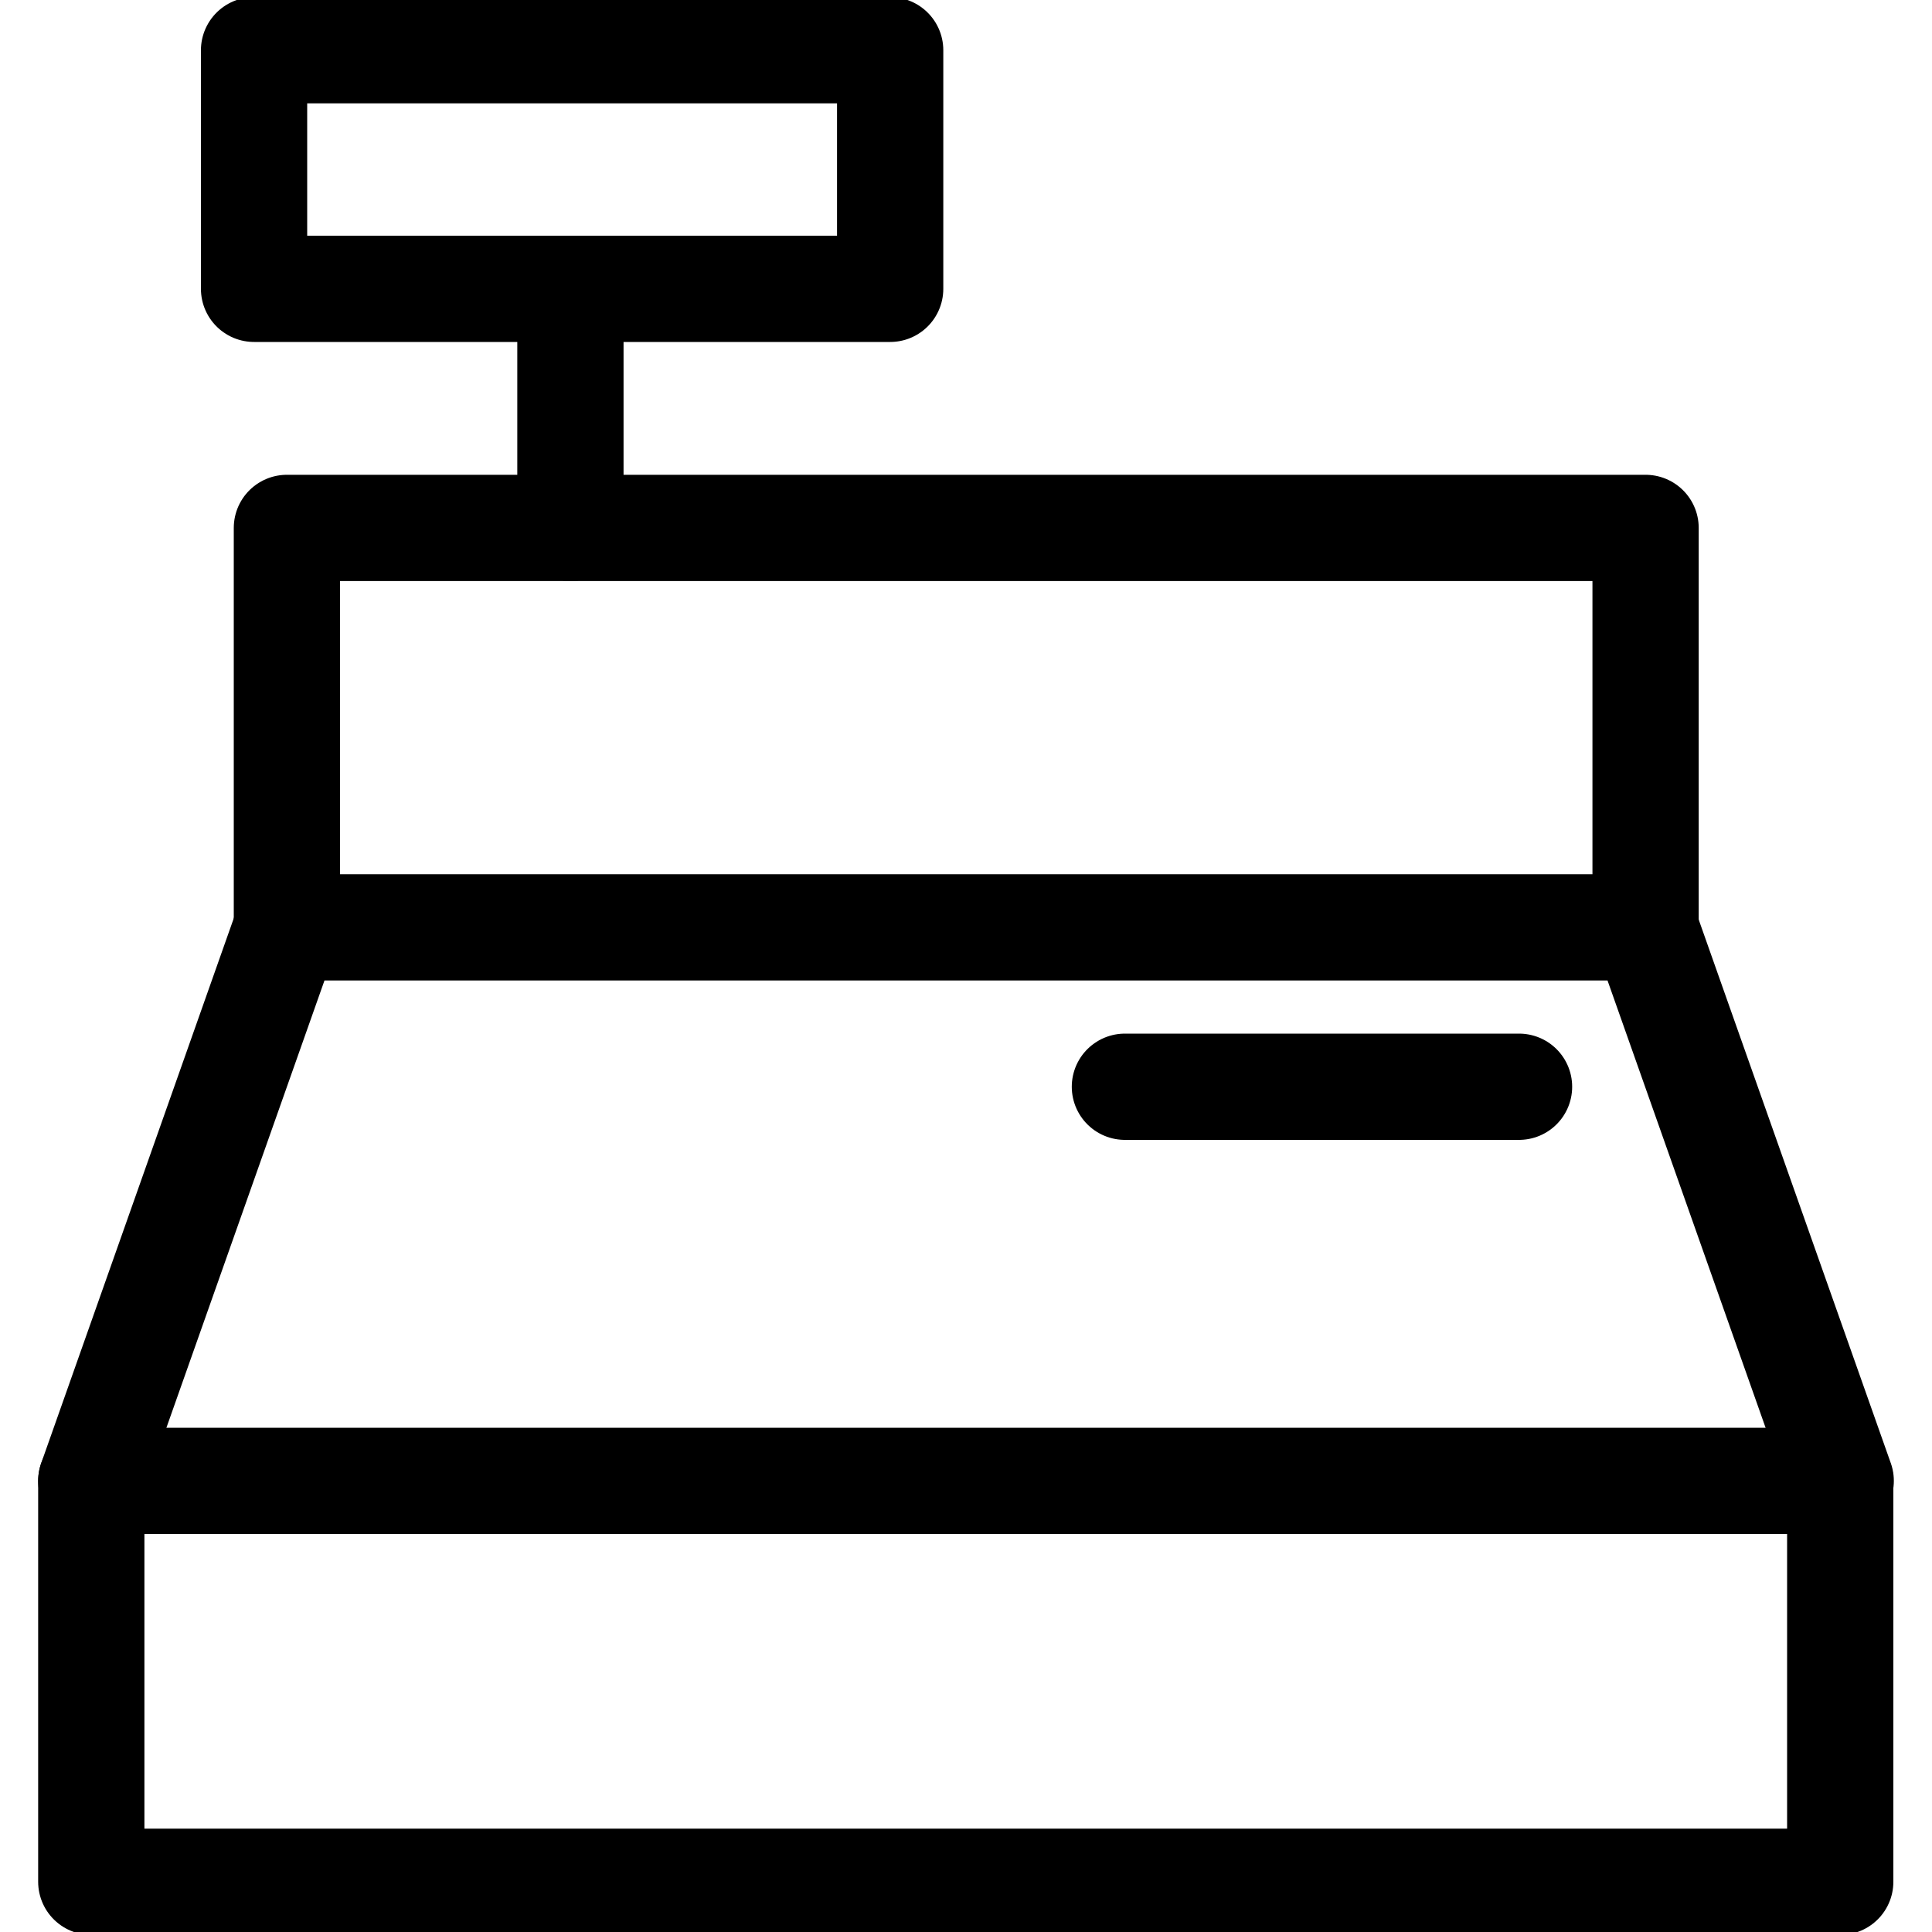
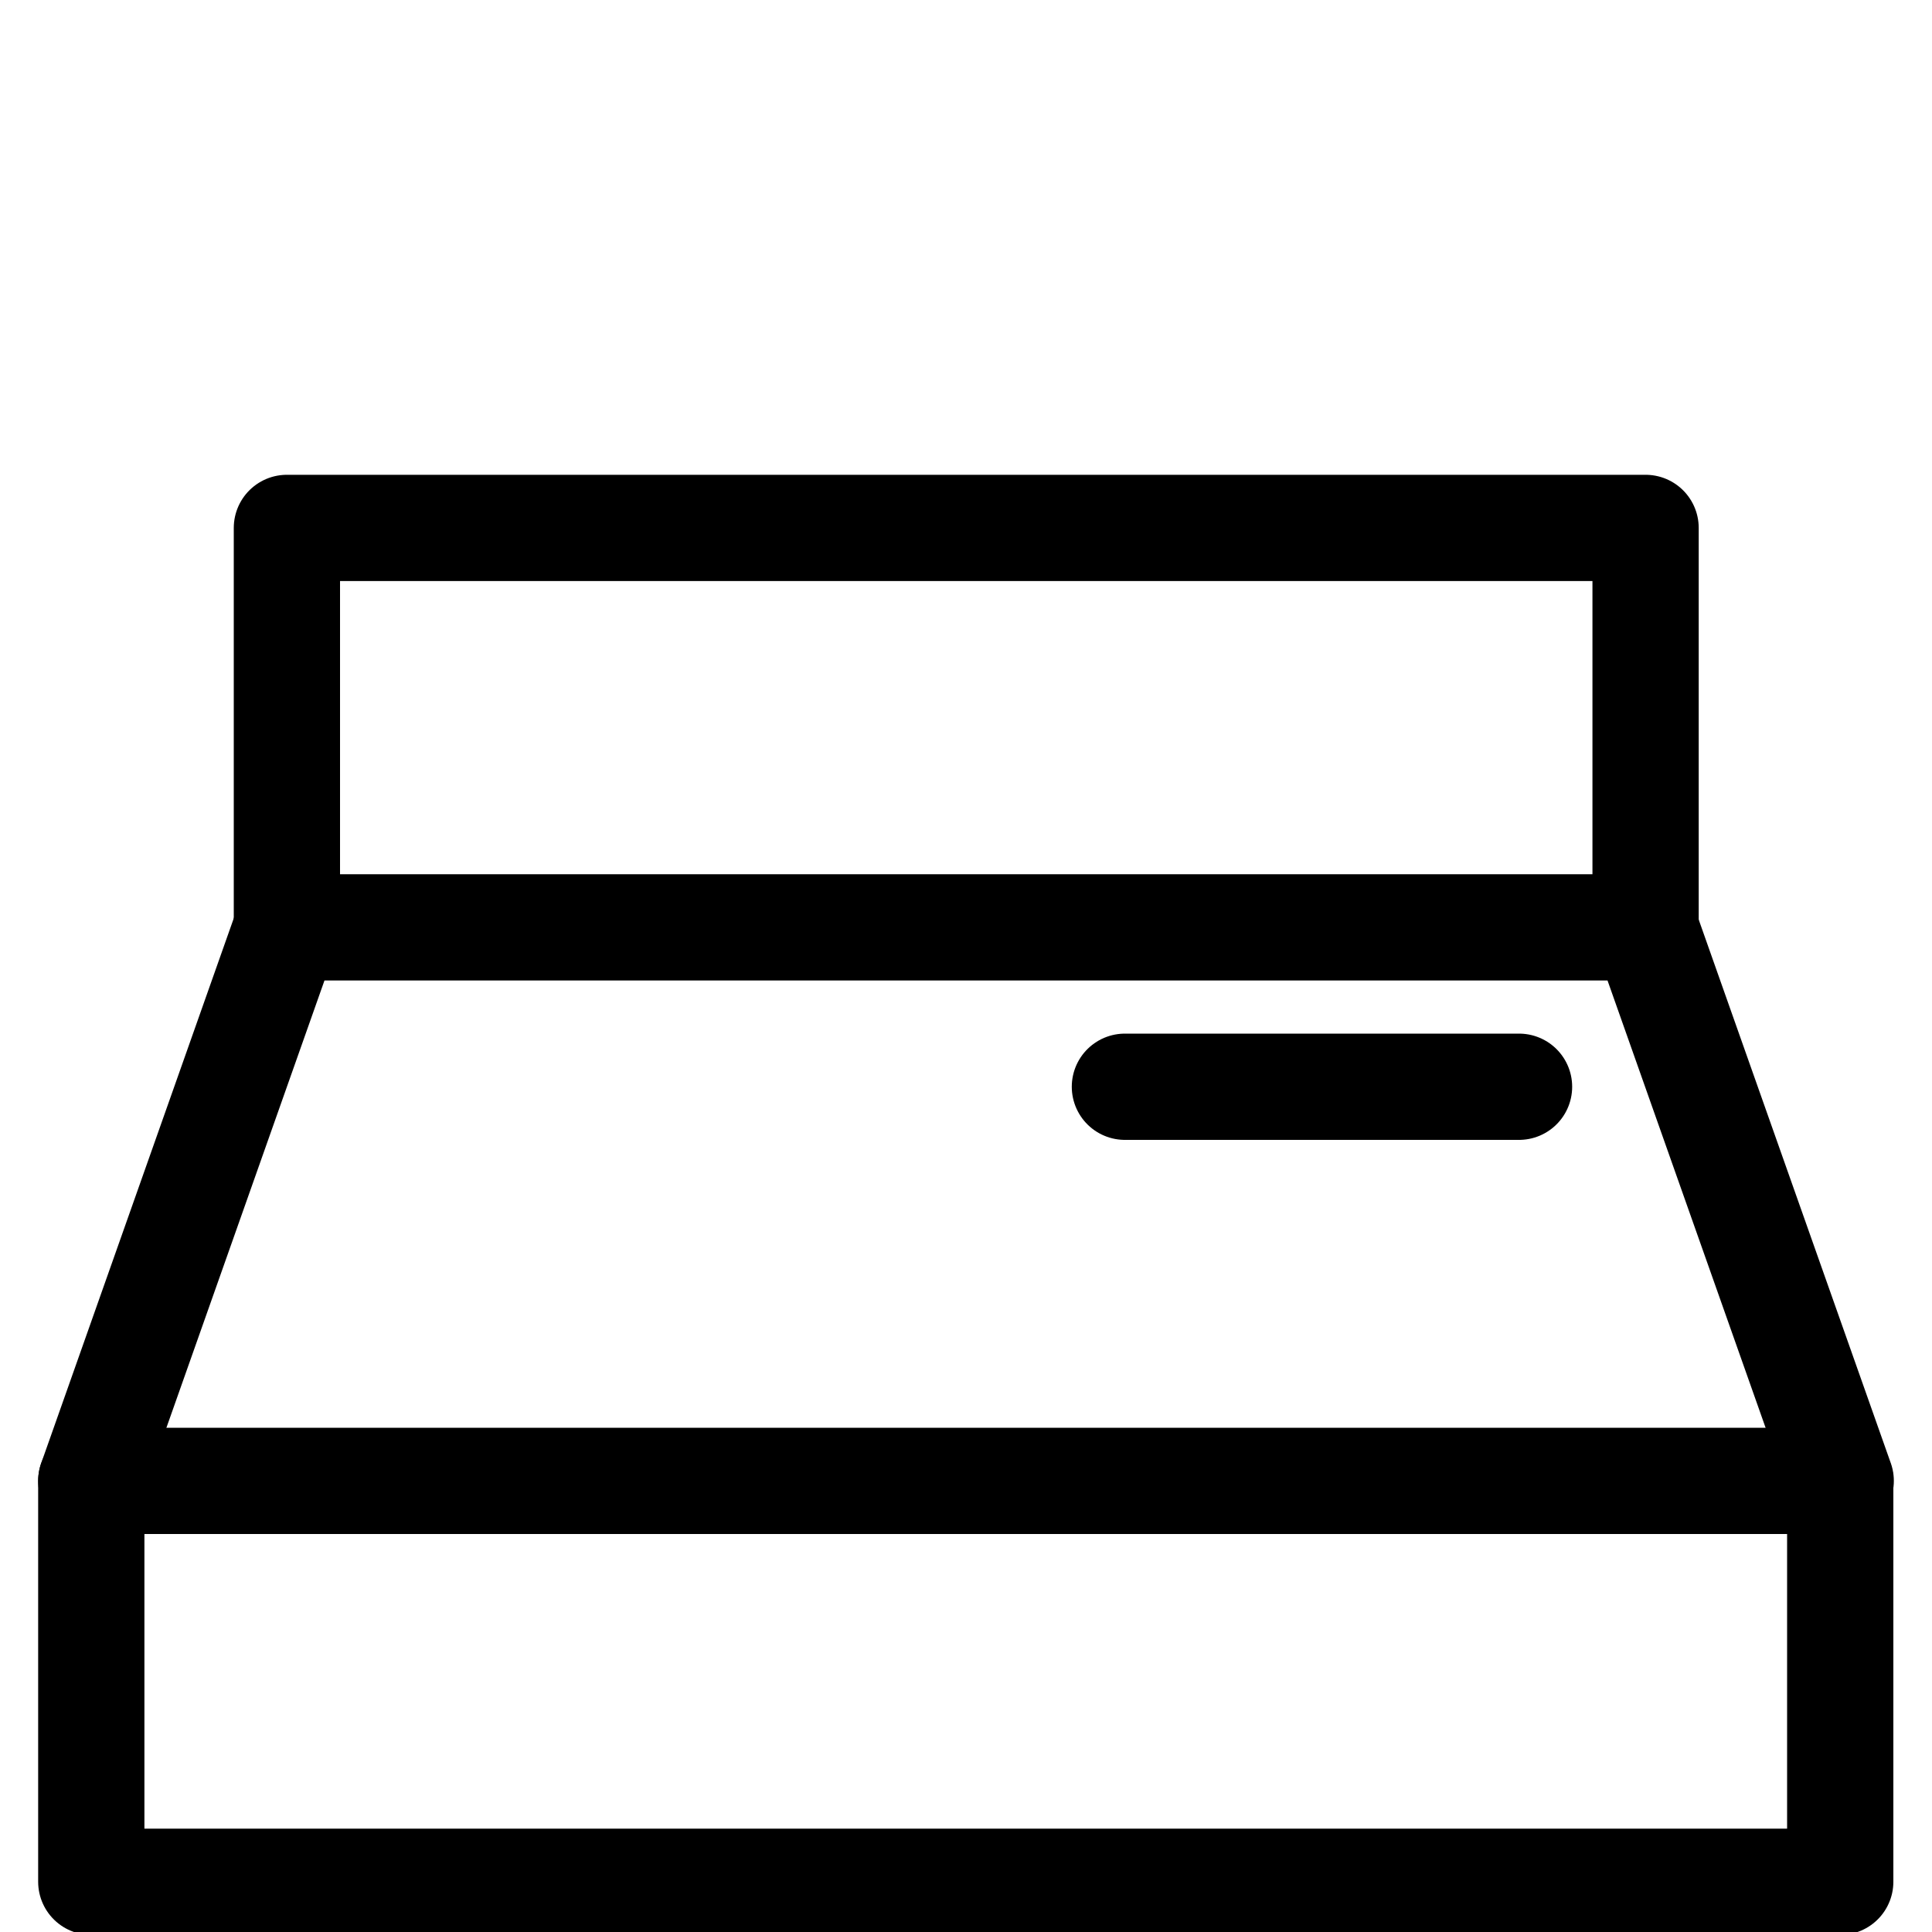
<svg xmlns="http://www.w3.org/2000/svg" id="Layer_1" data-name="Layer 1" viewBox="0 0 40 40">
  <g id="cashbox_2" data-name="cashbox 2">
    <rect x="1.89" y="30.66" width="36.21" height="8.3" style="fill: none; stroke: #000; stroke-linecap: round; stroke-linejoin: round; stroke-width: 2.2px;" />
-     <polyline points="11.81 10.93 11.81 5.98 5.26 5.98 5.26 1.04 18.43 1.04 18.43 5.98 11.81 5.98" style="fill: none; stroke: #000; stroke-linecap: round; stroke-linejoin: round; stroke-width: 2.2px;" />
    <polyline points="38.11 30.66 34.06 19.2 5.94 19.2 1.89 30.66" style="fill: none; stroke: #000; stroke-linecap: round; stroke-linejoin: round; stroke-width: 2.2px;" />
    <polyline points="5.94 19.2 5.94 10.93 34.07 10.93 34.07 19.2" style="fill: none; stroke: #000; stroke-linecap: round; stroke-linejoin: round; stroke-width: 2.2px;" />
    <line x1="23.29" y1="22.5" x2="31.45" y2="22.5" style="fill: none; stroke: #000; stroke-linecap: round; stroke-linejoin: round; stroke-width: 2.2px;" />
  </g>
</svg>